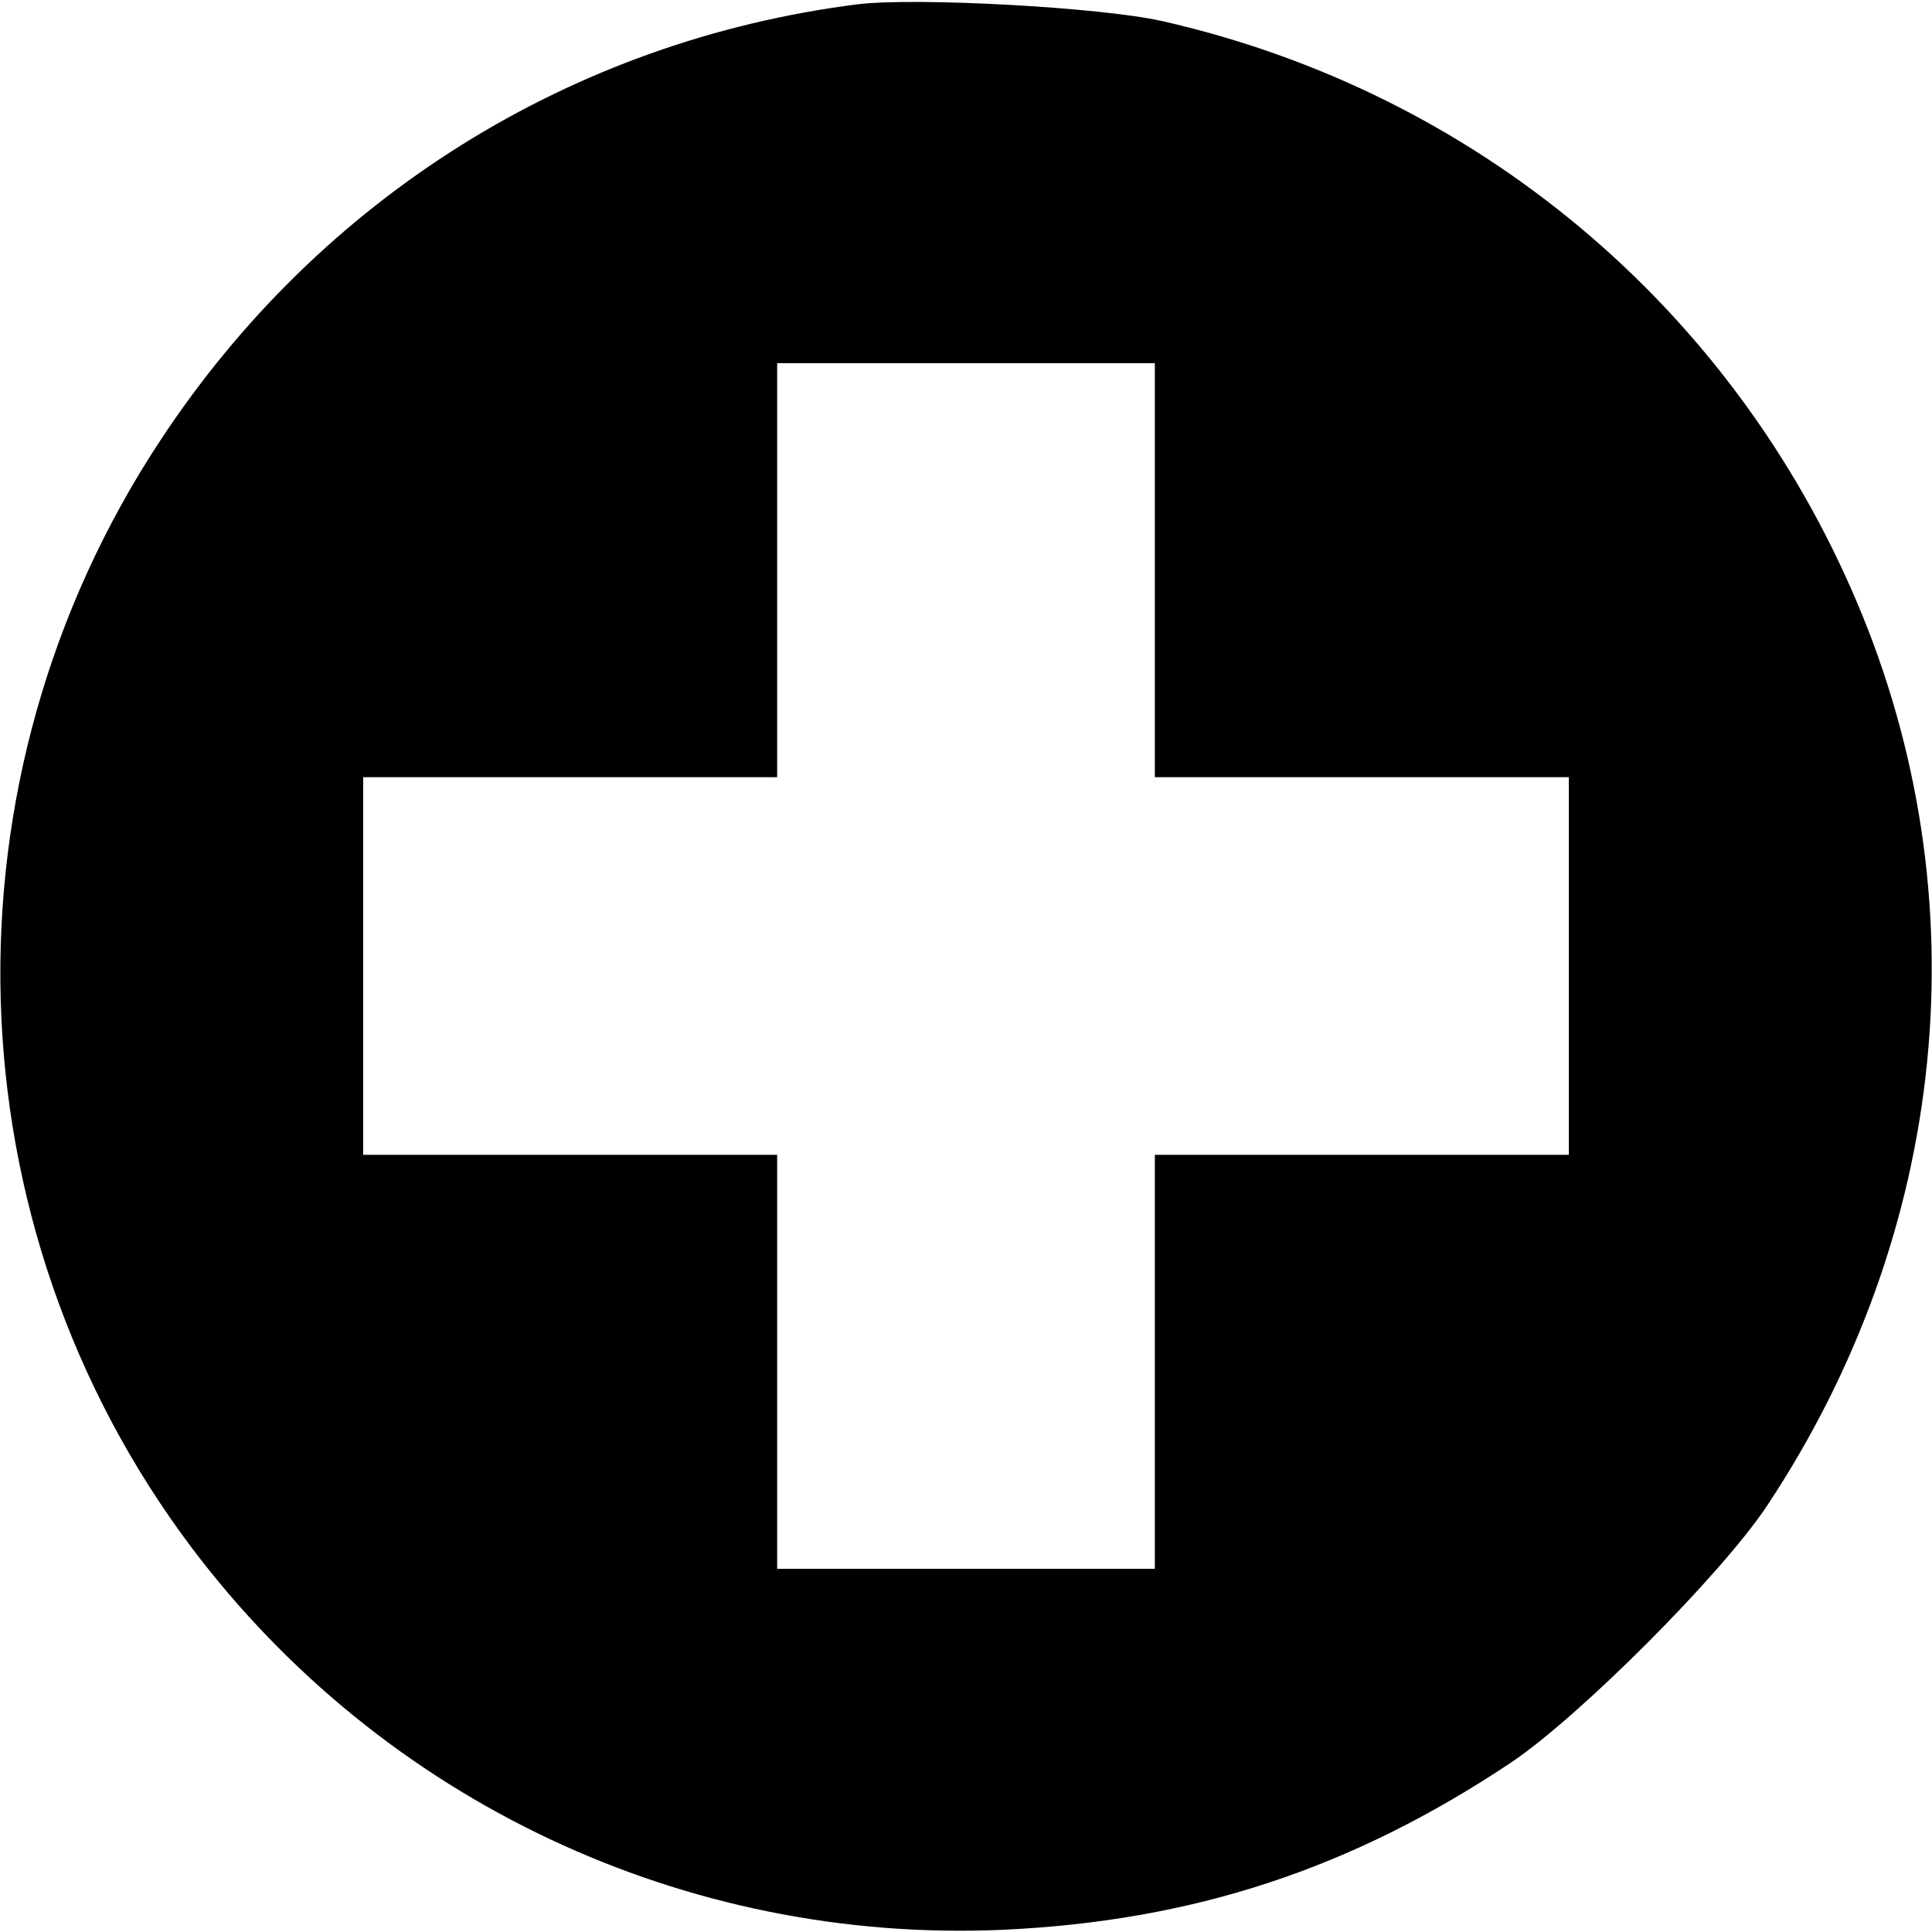
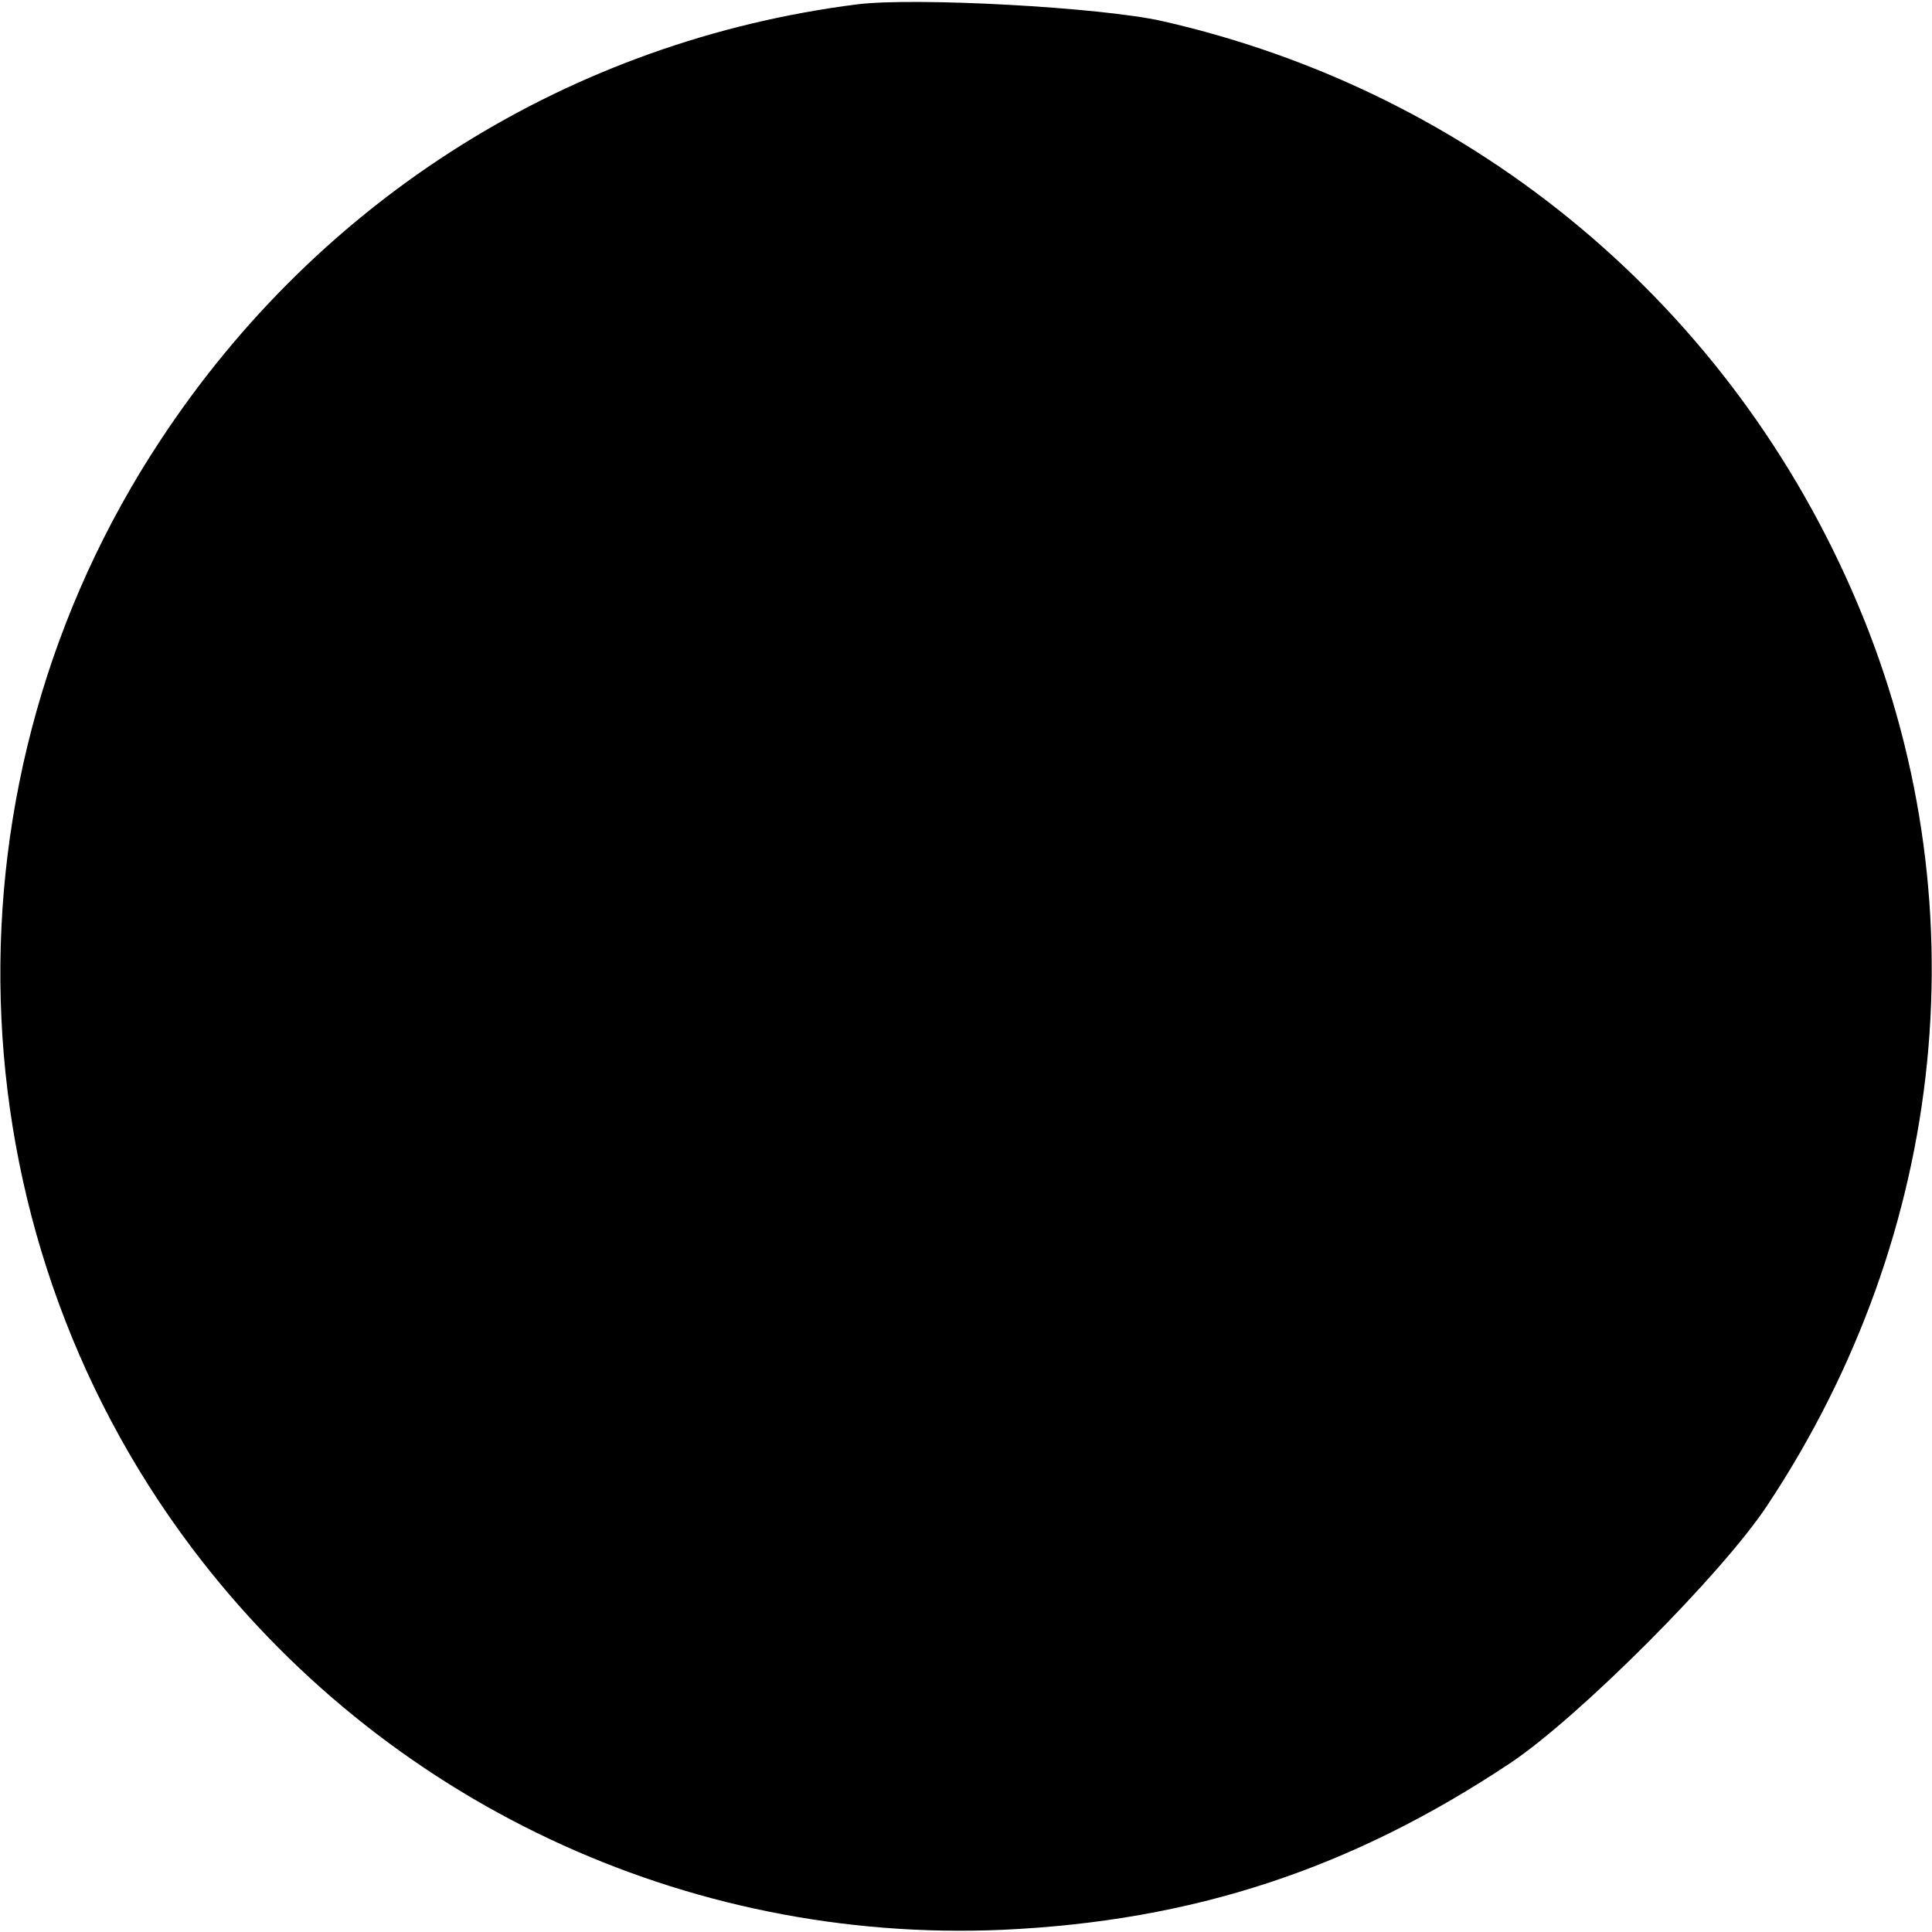
<svg xmlns="http://www.w3.org/2000/svg" version="1.0" width="266pt" height="266pt" viewBox="0 0 266 266" preserveAspectRatio="xMidYMid meet">
  <g transform="translate(0,266) scale(0.1,-0.1)" fill="#000000" stroke="none">
-     <path d="M1180 2654 c-393 -50 -739 -266 -959 -600 -309 -468 -292 -1080 43 -1525 263 -349 679 -545 1116 -526 263 12 481 84 700 230 94 63 290 259 353 354 250 377 296 837 124 1243 -172 407 -525 703 -957 801 -84 19 -340 33 -420 23z m410 -779 l0 -285 285 0 285 0 0 -260 0 -260 -285 0 -285 0 0 -285 0 -285 -260 0 -260 0 0 285 0 285 -285 0 -285 0 0 260 0 260 285 0 285 0 0 285 0 285 260 0 260 0 0 -285z" />
+     <path d="M1180 2654 c-393 -50 -739 -266 -959 -600 -309 -468 -292 -1080 43 -1525 263 -349 679 -545 1116 -526 263 12 481 84 700 230 94 63 290 259 353 354 250 377 296 837 124 1243 -172 407 -525 703 -957 801 -84 19 -340 33 -420 23z m410 -779 z" />
  </g>
</svg>